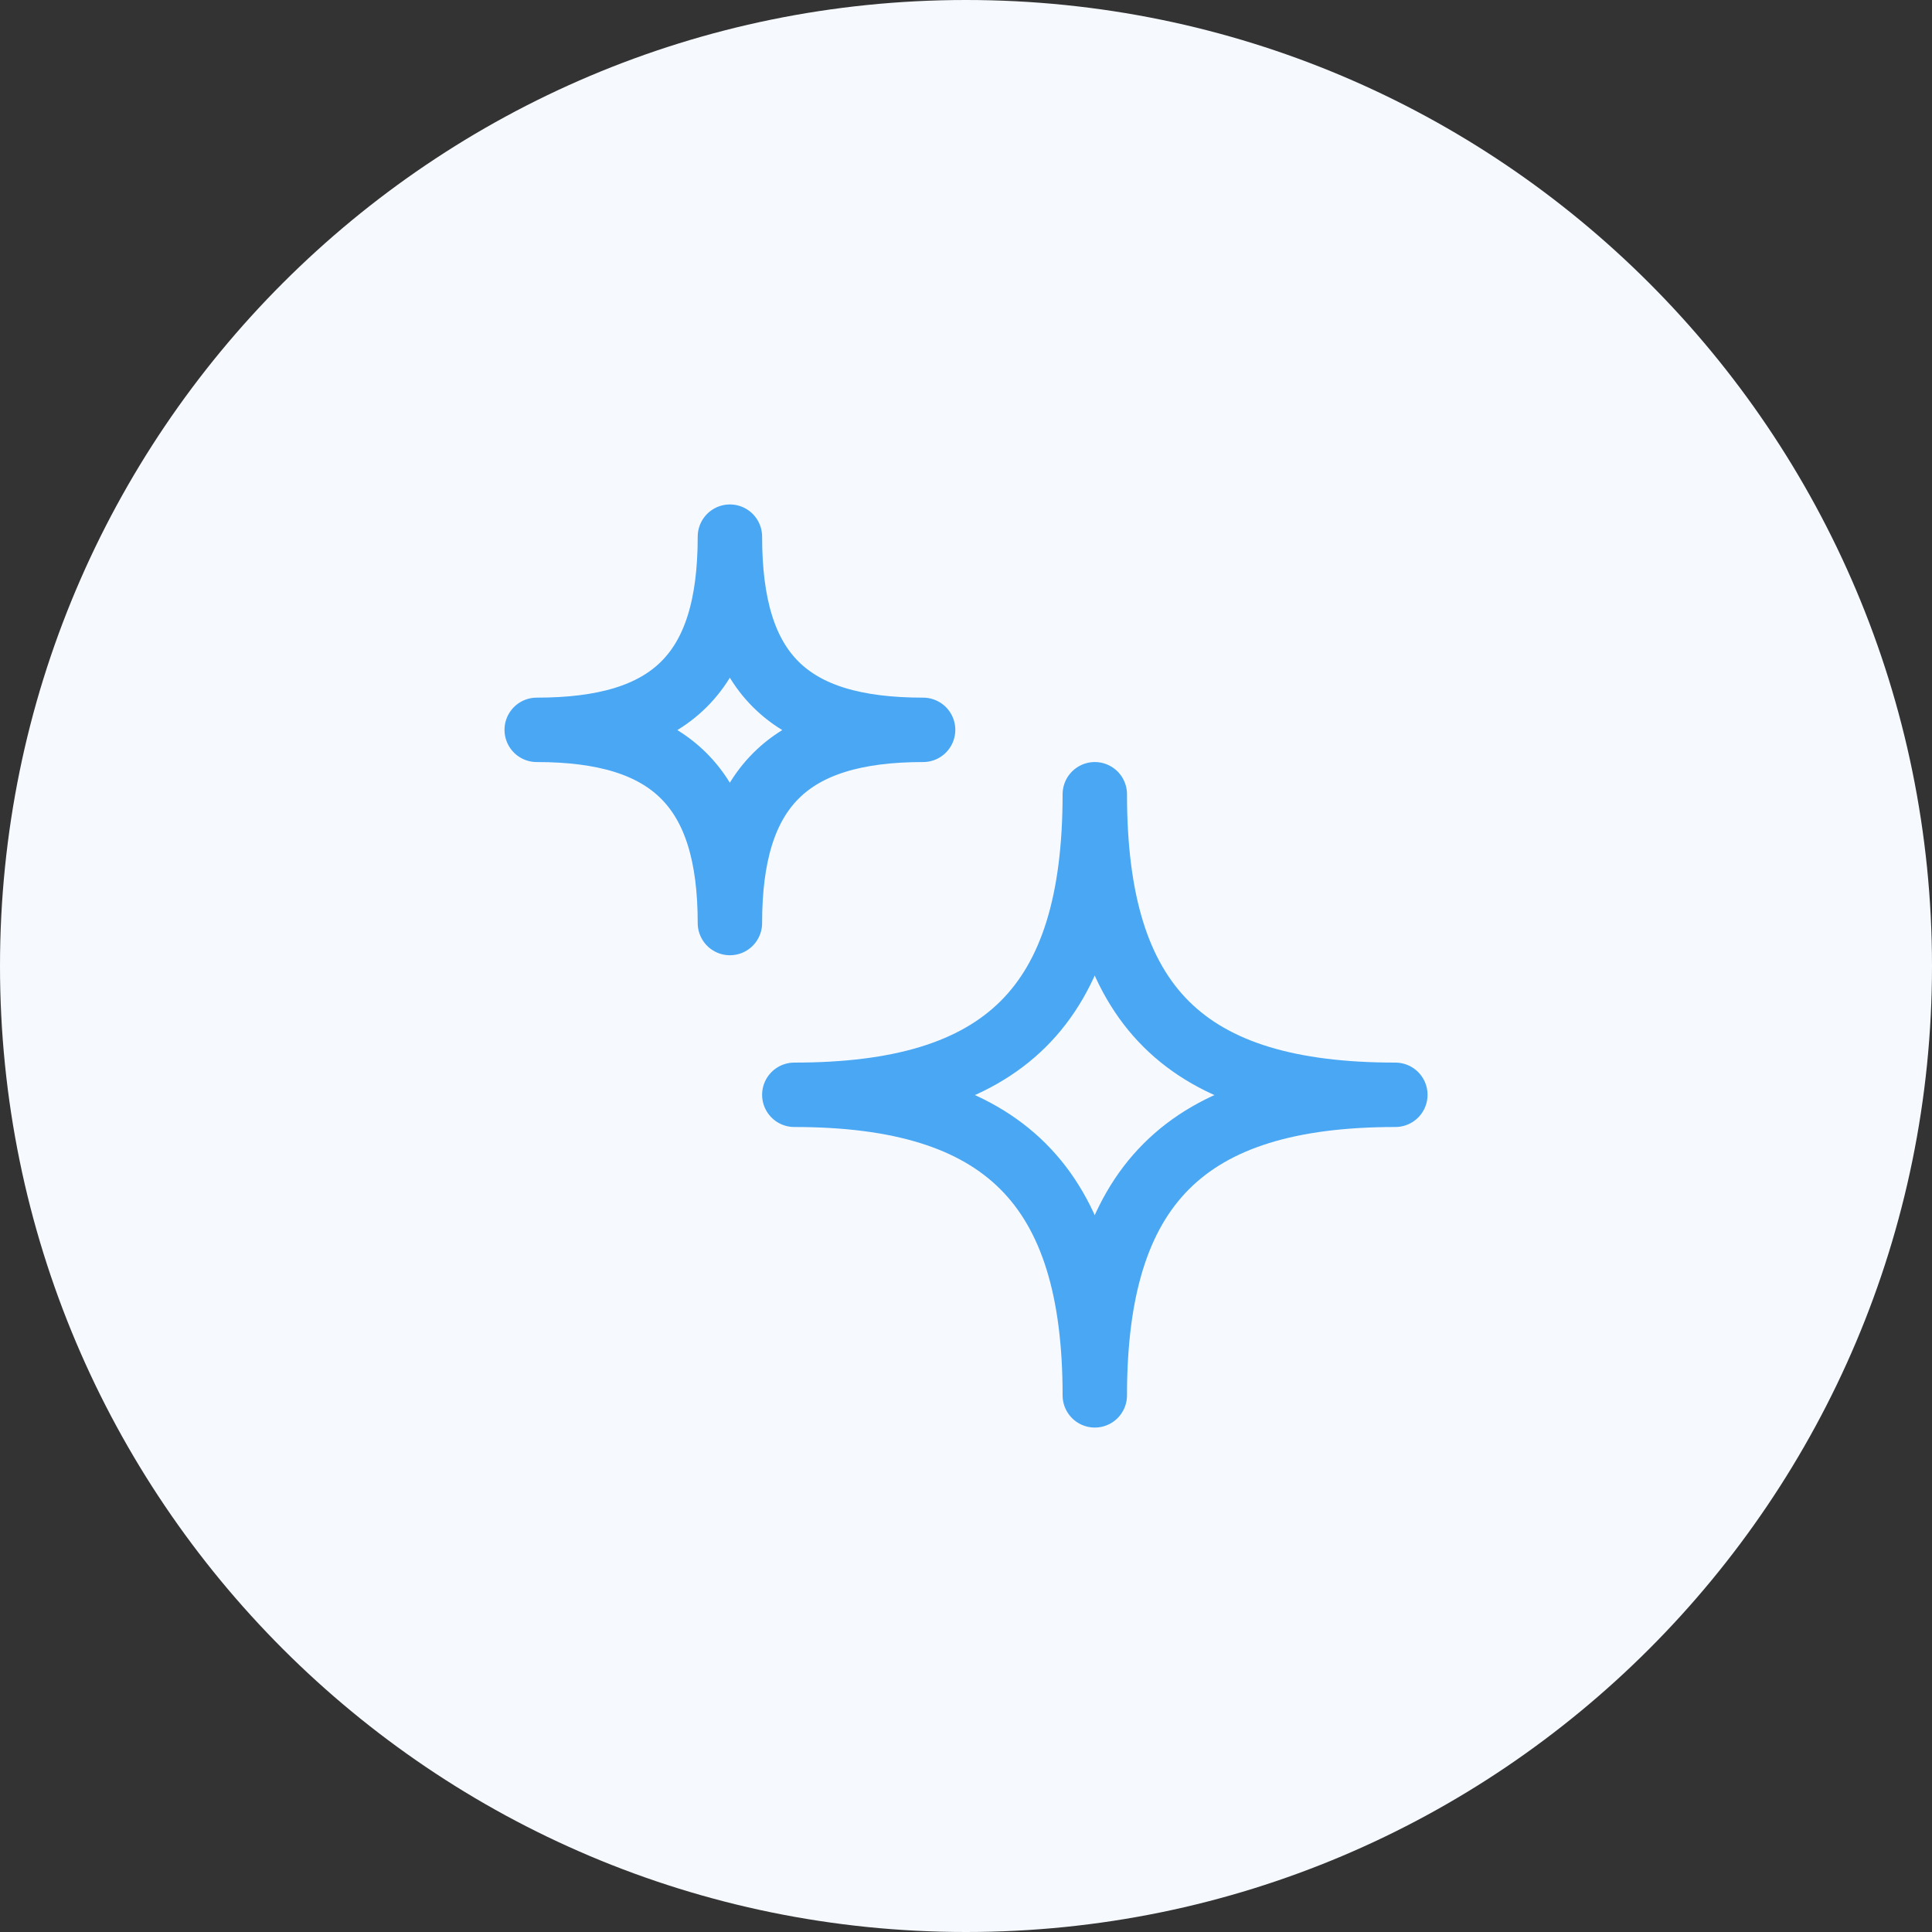
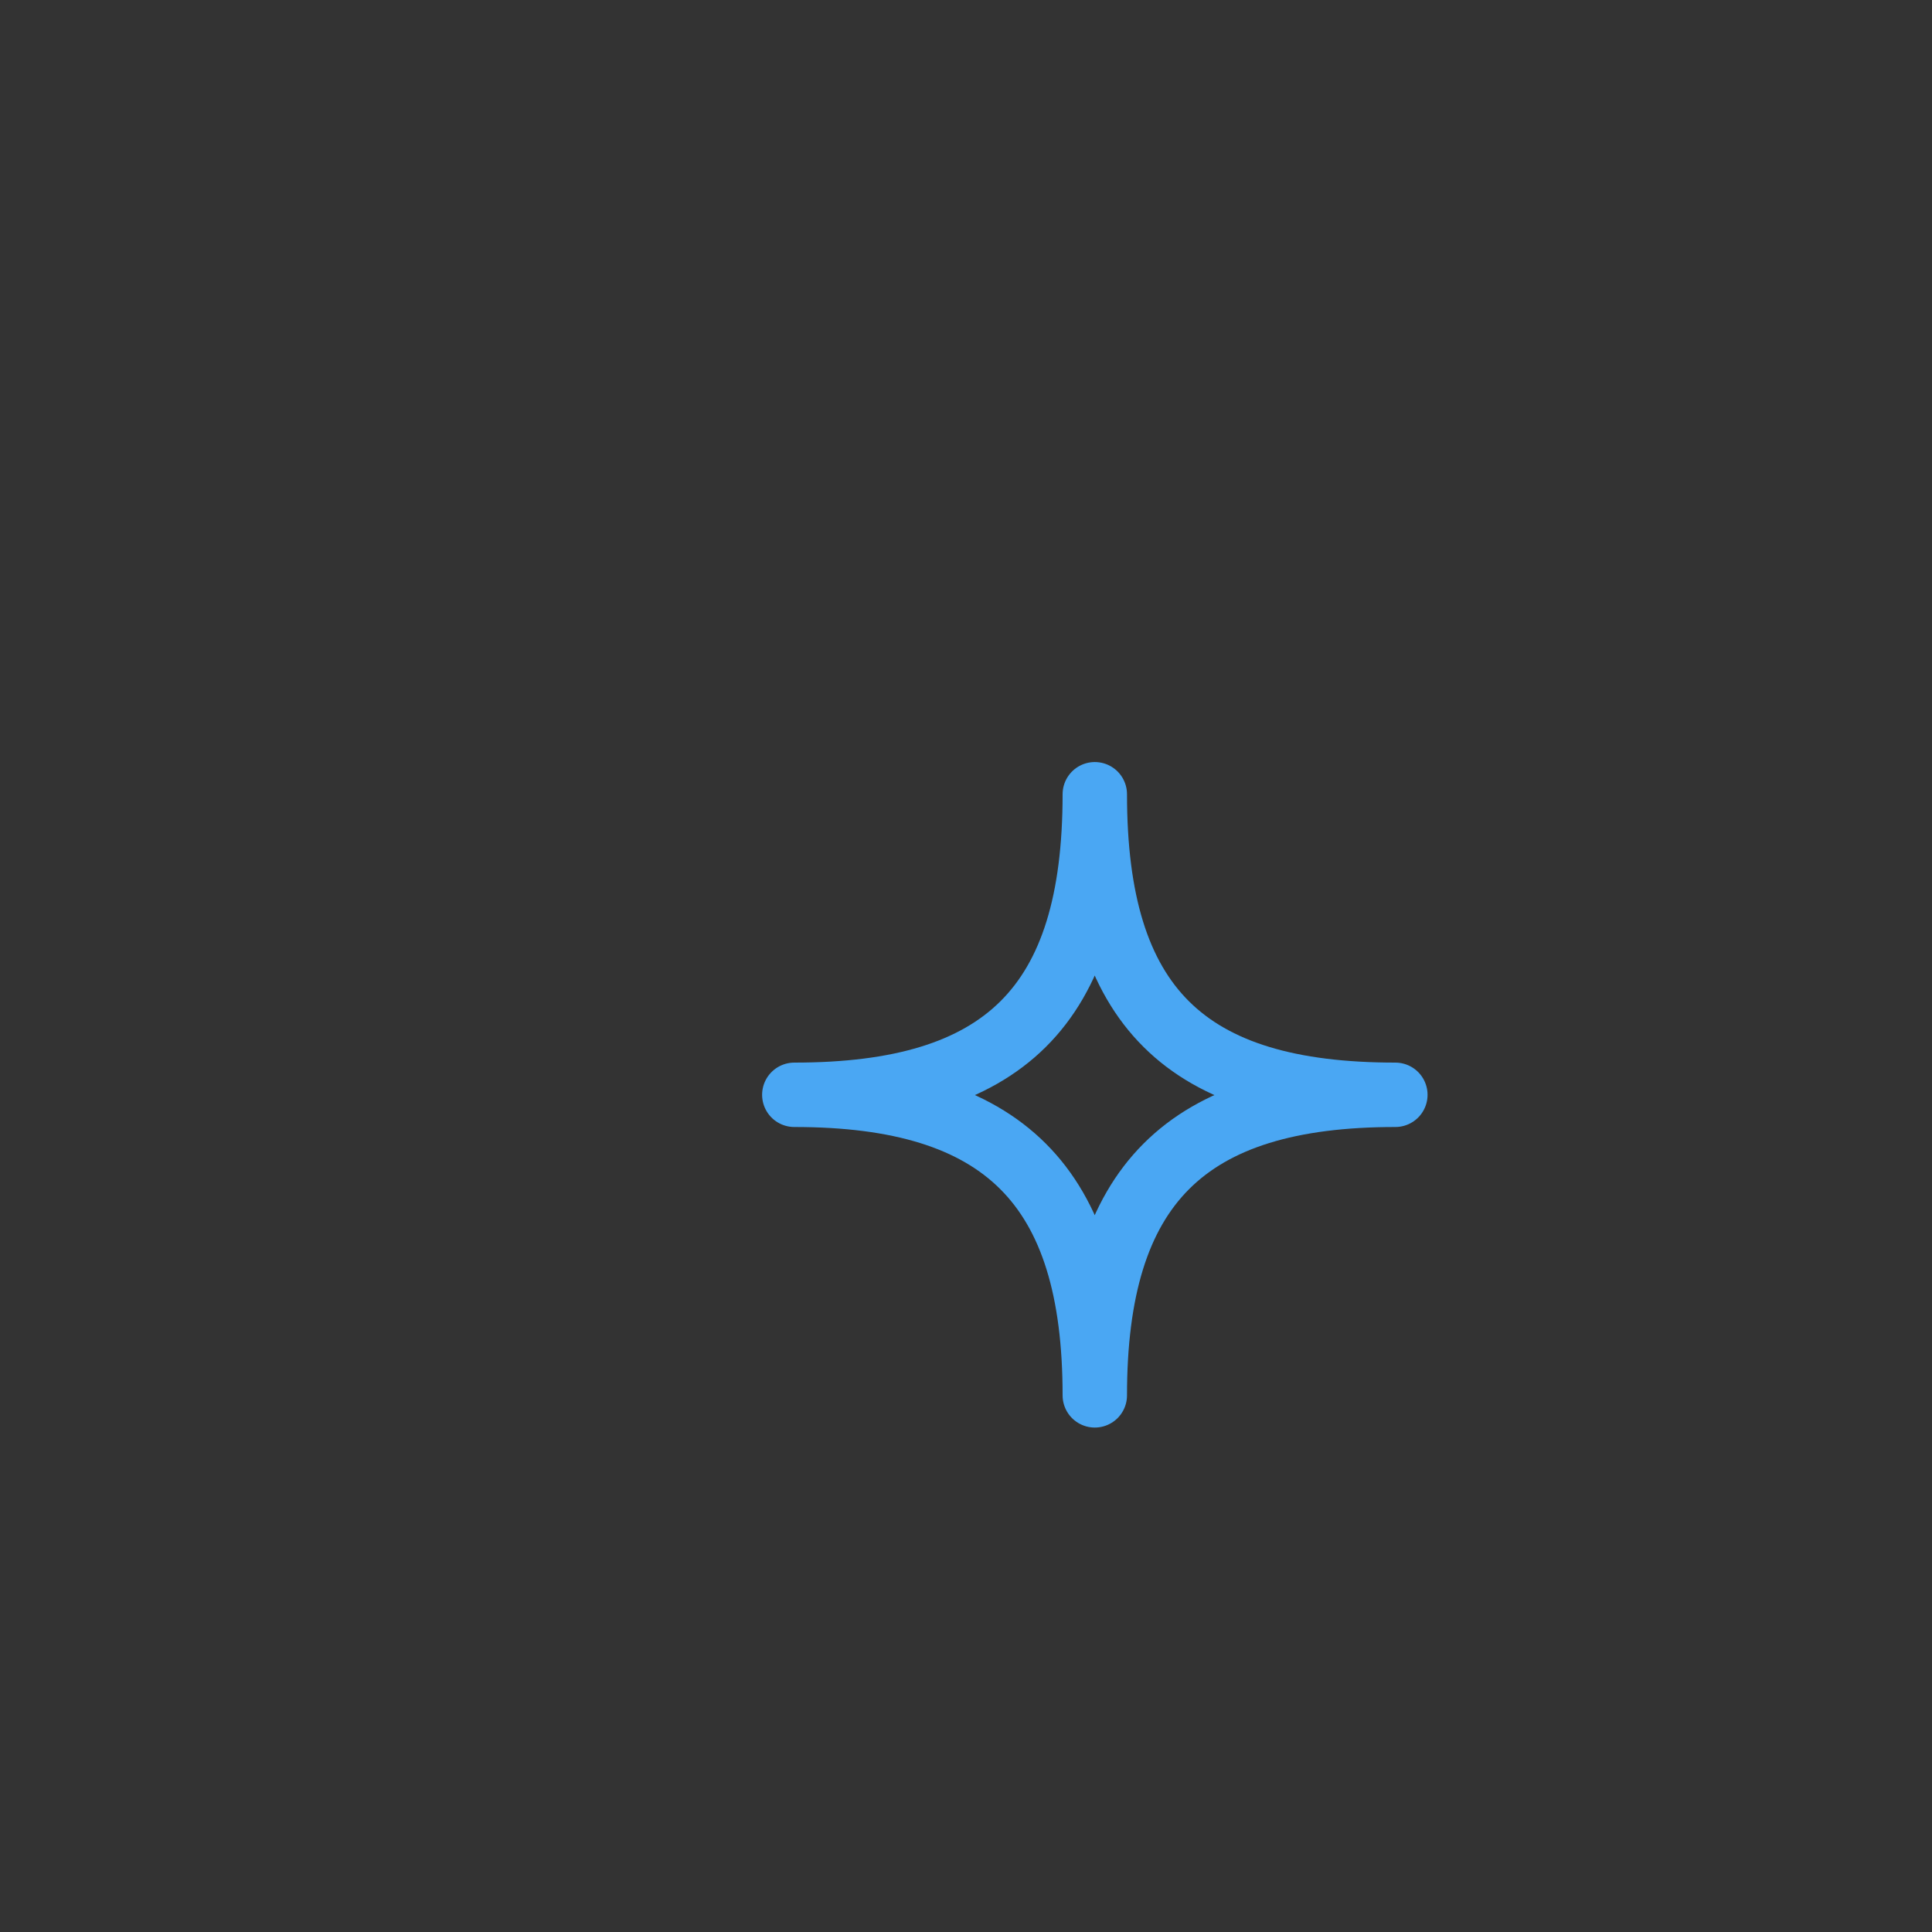
<svg xmlns="http://www.w3.org/2000/svg" width="30" height="30" viewBox="0 0 30 30" fill="none">
  <rect x="0" y="0" width="30" height="30" fill="#333333" stroke="none" />
-   <path d="M0 15C0 6.716 6.716 0 15 0C23.284 0 30 6.716 30 15C30 23.284 23.284 30 15 30C6.716 30 0 23.284 0 15Z" fill="#F6FAFF" />
  <g clip-path="url(#clip0_93_394)">
    <path d="M12.334 17C15.583 17 17 15.633 17 12.333C17 15.633 18.407 17 21.667 17C18.407 17 17 18.407 17 21.667C17 18.407 15.583 17 12.334 17Z" stroke="#4AA7F3" stroke-linejoin="round" />
-     <path d="M8.334 11.333C10.423 11.333 11.334 10.454 11.334 8.333C11.334 10.454 12.238 11.333 14.334 11.333C12.238 11.333 11.334 12.238 11.334 14.333C11.334 12.238 10.423 11.333 8.334 11.333Z" stroke="#4AA7F3" stroke-linejoin="round" />
  </g>
  <defs>
    <clipPath id="clip0_93_394">
      <rect width="16" height="16" fill="white" transform="translate(7 7)" />
    </clipPath>
  </defs>
</svg>